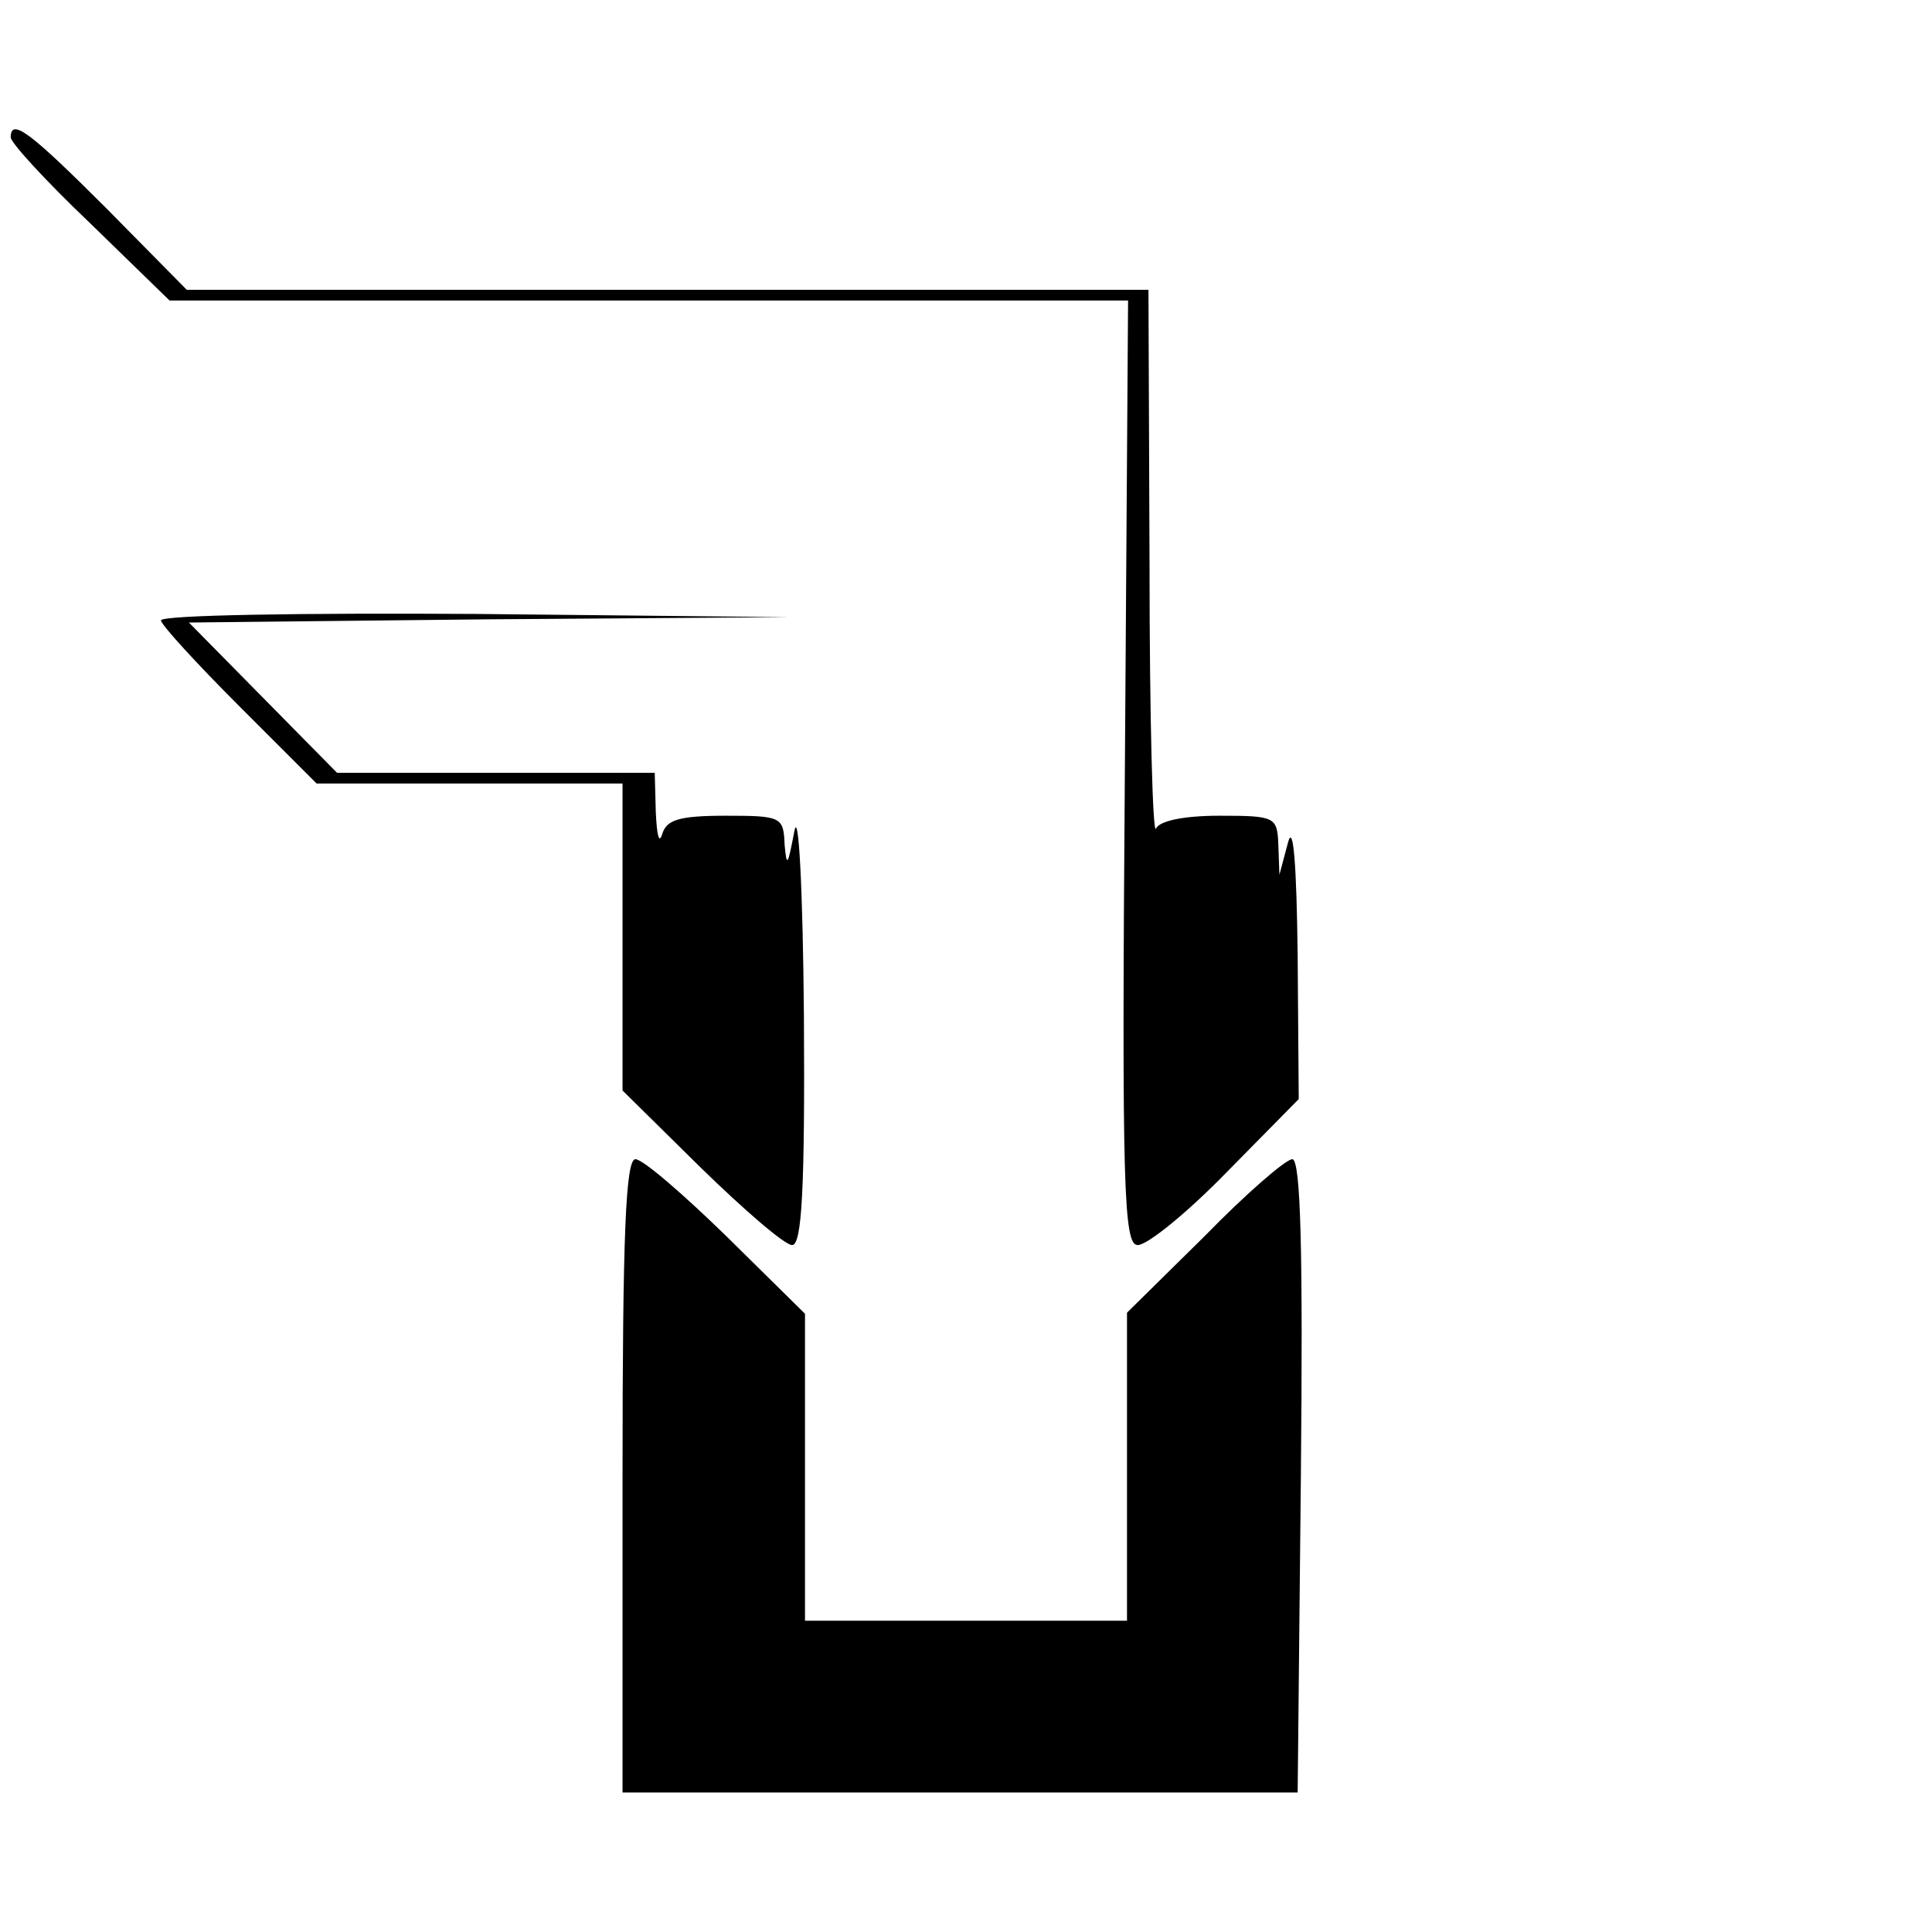
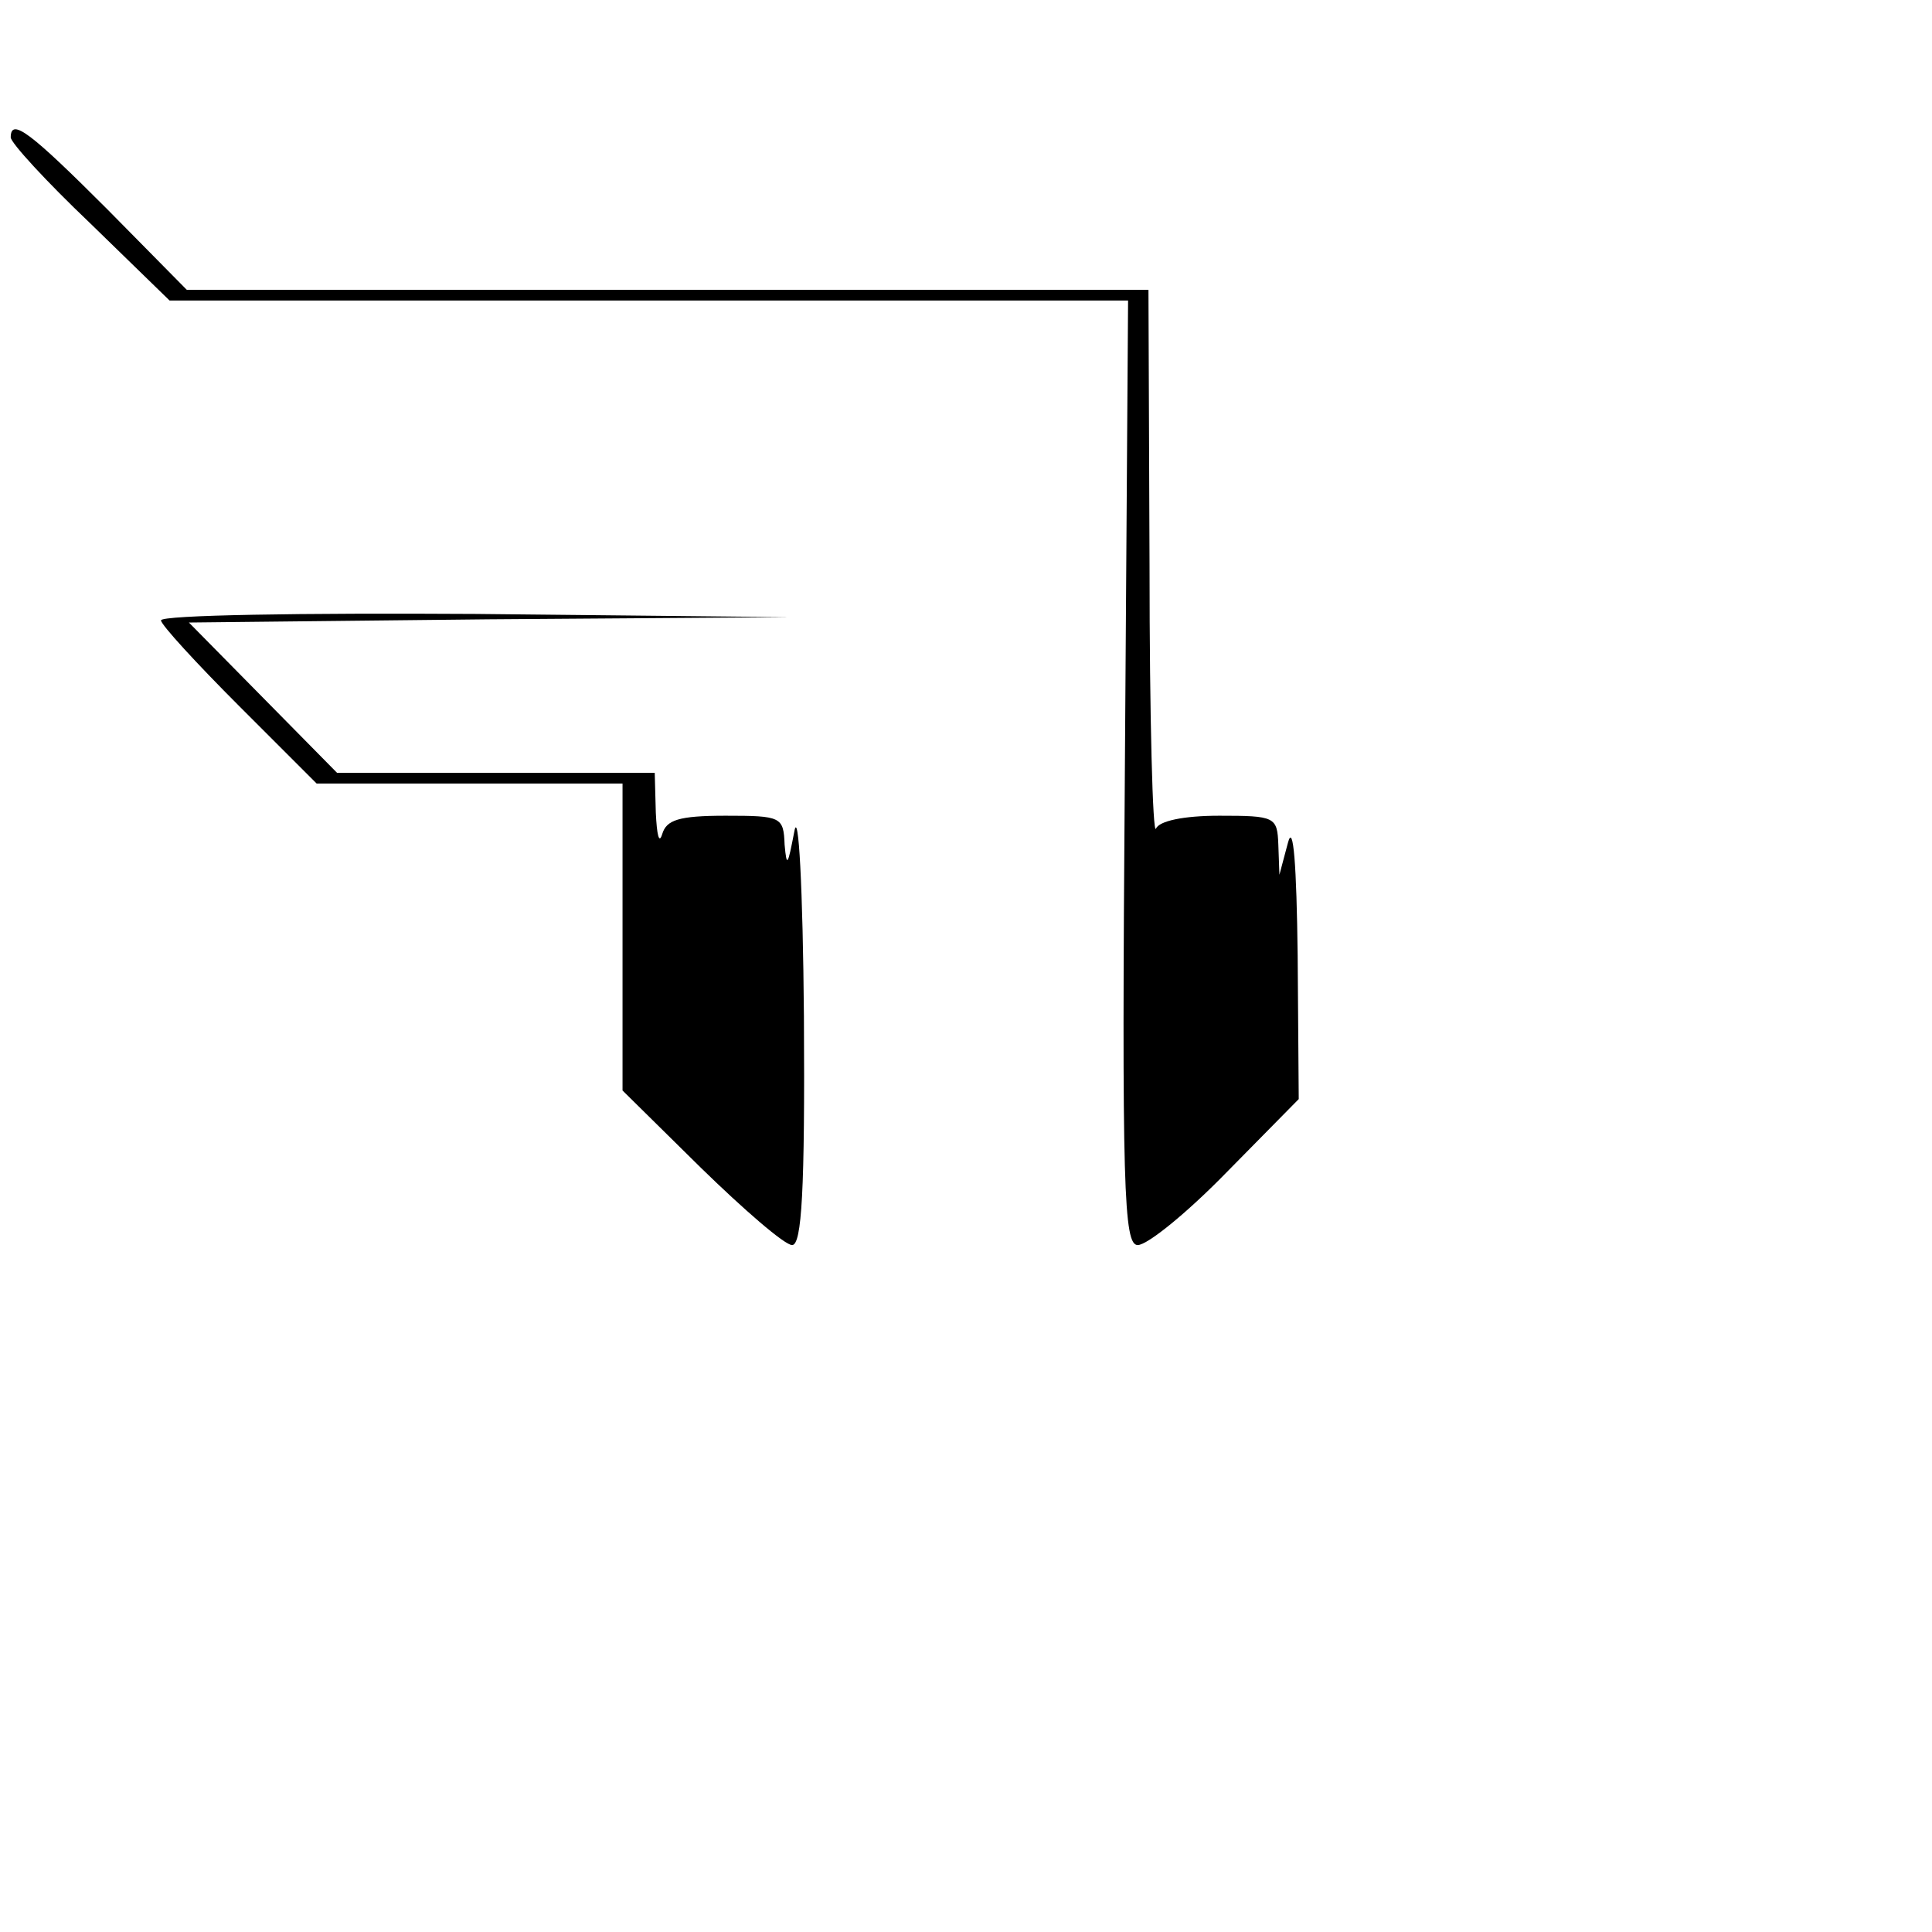
<svg xmlns="http://www.w3.org/2000/svg" version="1.0" width="180pt" height="180pt" viewBox="0 0 180 180" preserveAspectRatio="xMidYMid meet">
  <g transform="translate(0,180) scale(0.1,-0.1)" fill="#000000" stroke="none">
    <path d="M10 1672 c0 -5 33 -41 74 -80 l74 -72 446 0 447 0 -3 -440 c-3 -389 -1 -440 12 -440 9 0 46 30 83 68 l67 68 -1 134 c-1 84 -4 124 -9 105 l-8 -30 -1 28 c-1 26 -3 27 -55 27 -34 0 -56 -5 -59 -12 -3 -7 -6 103 -6 245 l-1 257 -448 0 -448 0 -74 75 c-71 71 -90 86 -90 67z" />
    <path d="M150 1222 c0 -4 33 -40 73 -80 l72 -72 143 0 142 0 0 -143 0 -143 73 -72 c40 -39 78 -72 85 -72 9 0 12 51 11 213 -1 120 -5 195 -9 172 -6 -31 -7 -34 -9 -12 -1 26 -3 27 -55 27 -44 0 -55 -4 -59 -17 -3 -10 -5 -1 -6 20 l-1 37 -148 0 -148 0 -69 70 -69 70 279 3 280 2 -292 3 c-161 1 -293 -1 -293 -6z" />
-     <path d="M580 425 l0 -295 315 0 314 0 3 295 c2 206 0 295 -8 295 -6 0 -43 -32 -82 -72 l-72 -71 0 -144 0 -143 -150 0 -150 0 0 143 0 143 -73 72 c-40 39 -78 72 -85 72 -9 0 -12 -69 -12 -295z" />
  </g>
</svg>